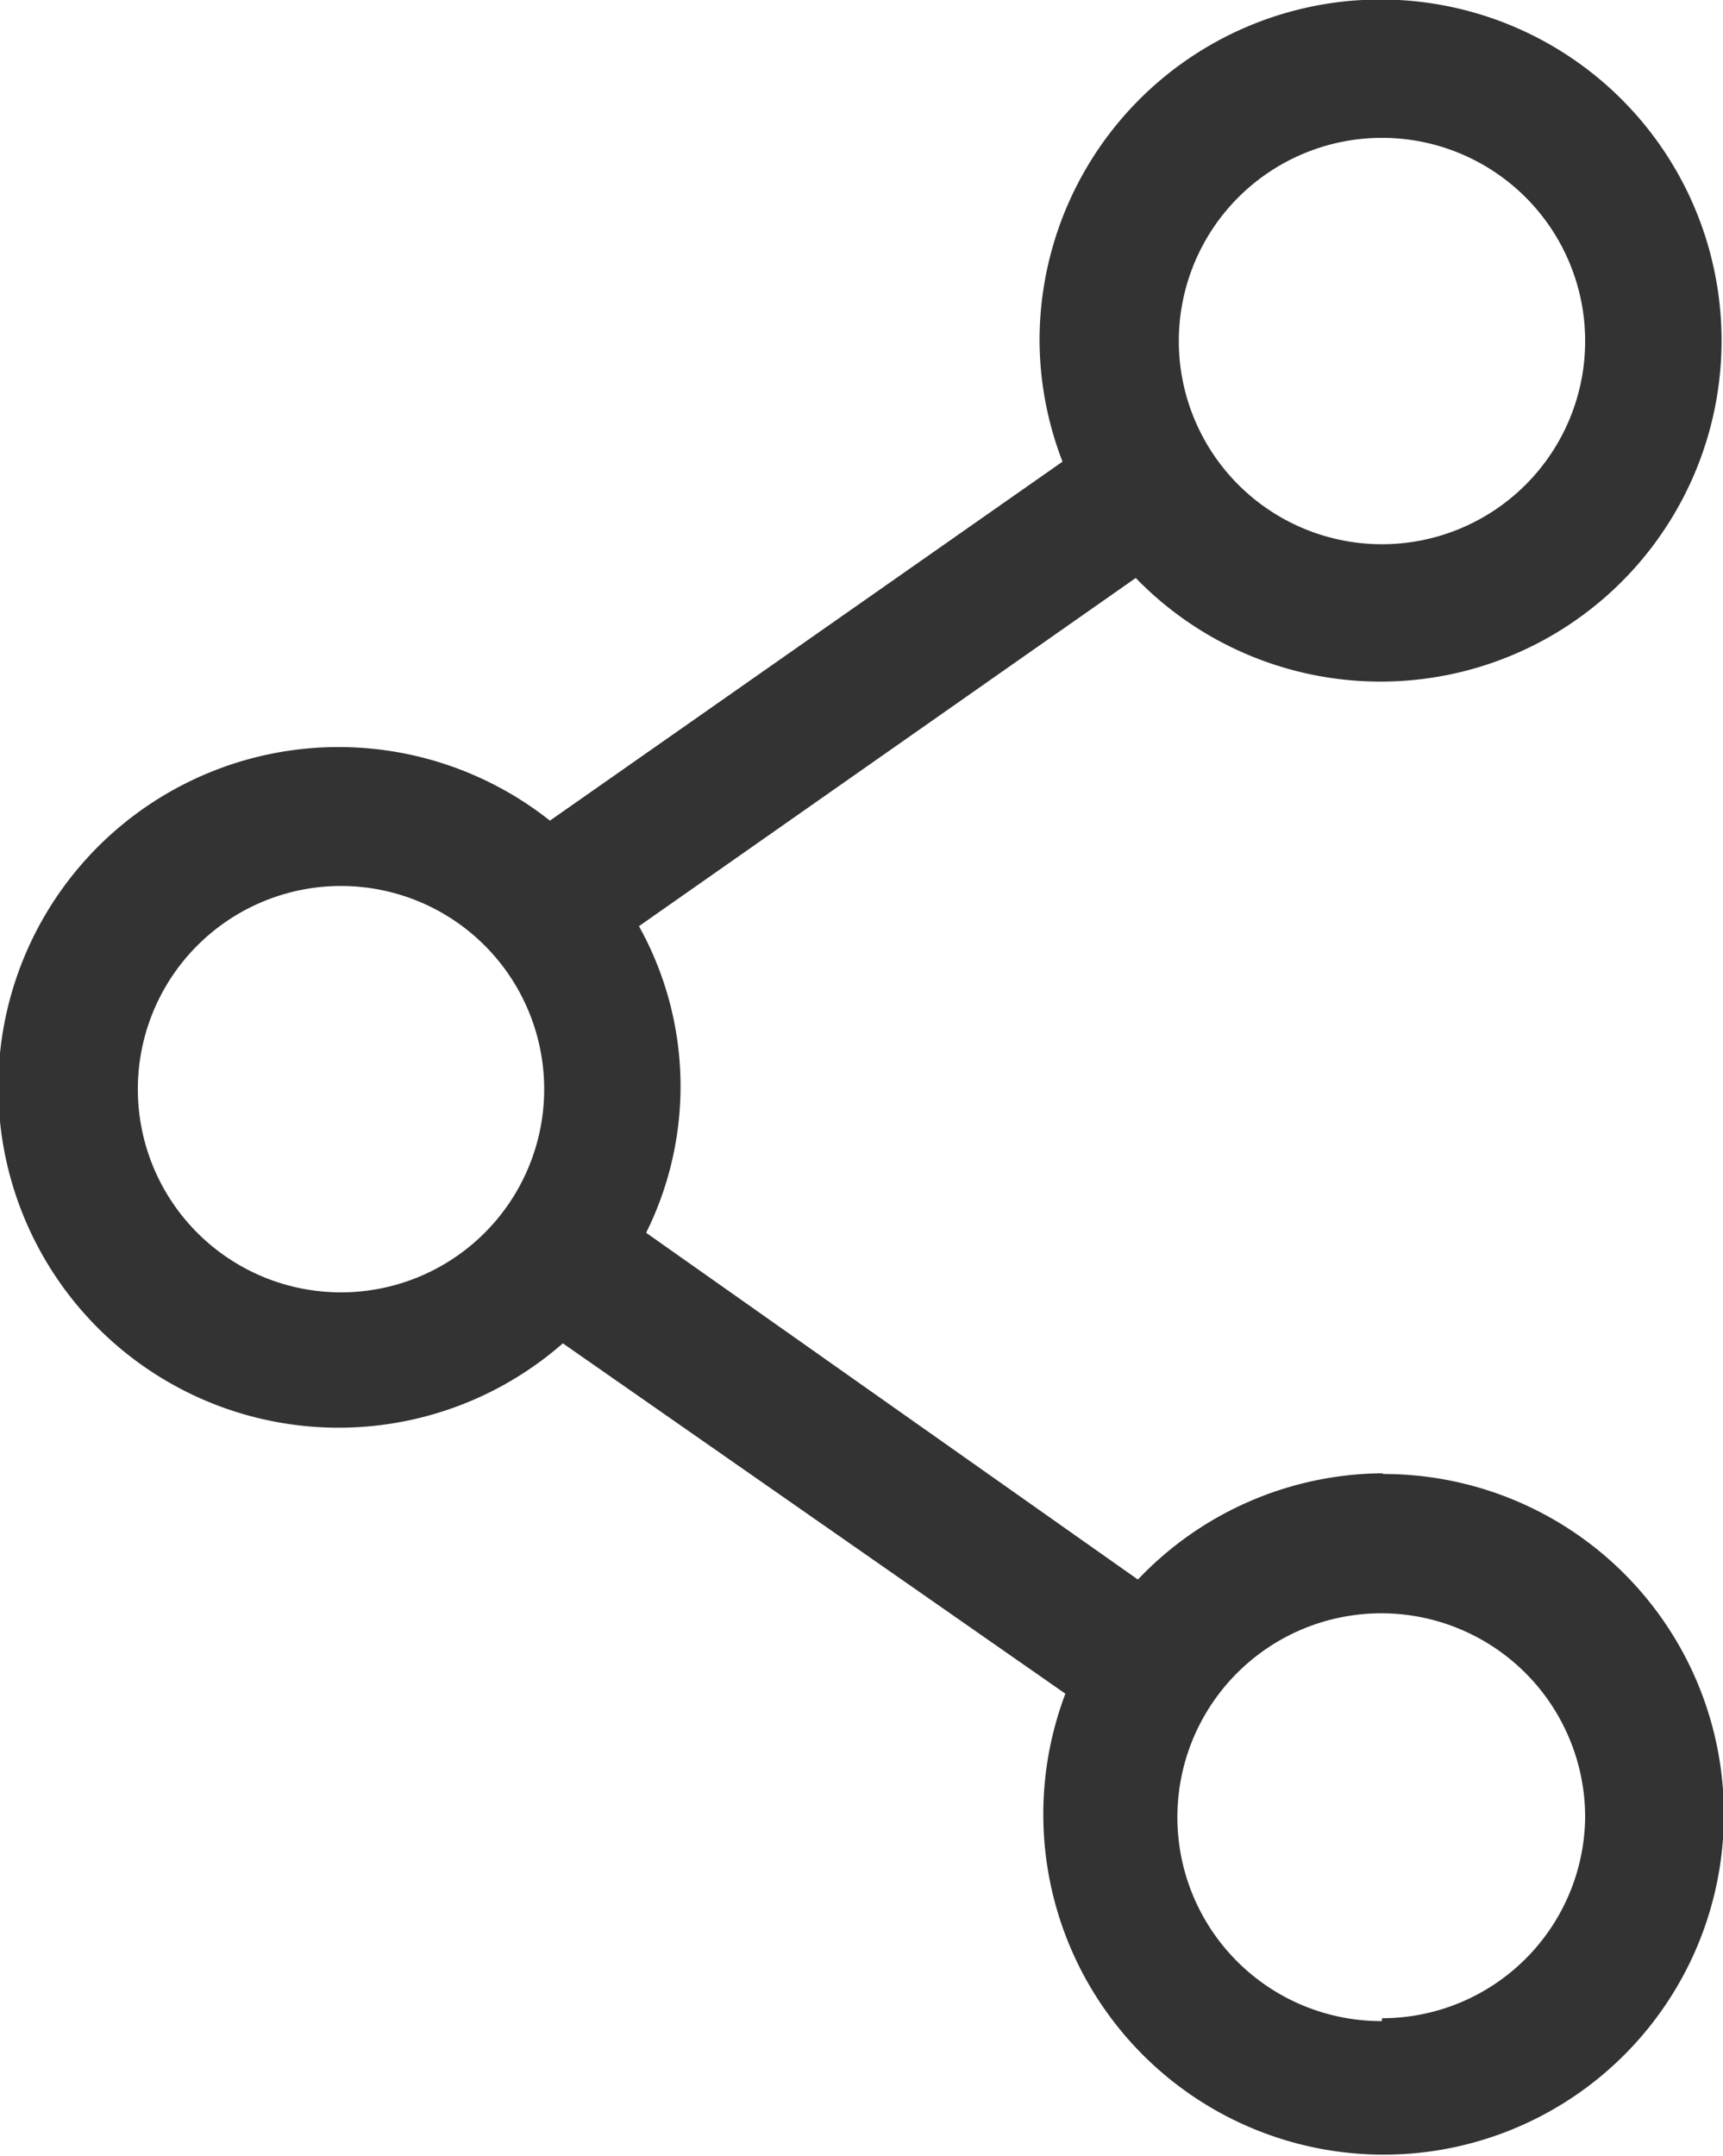
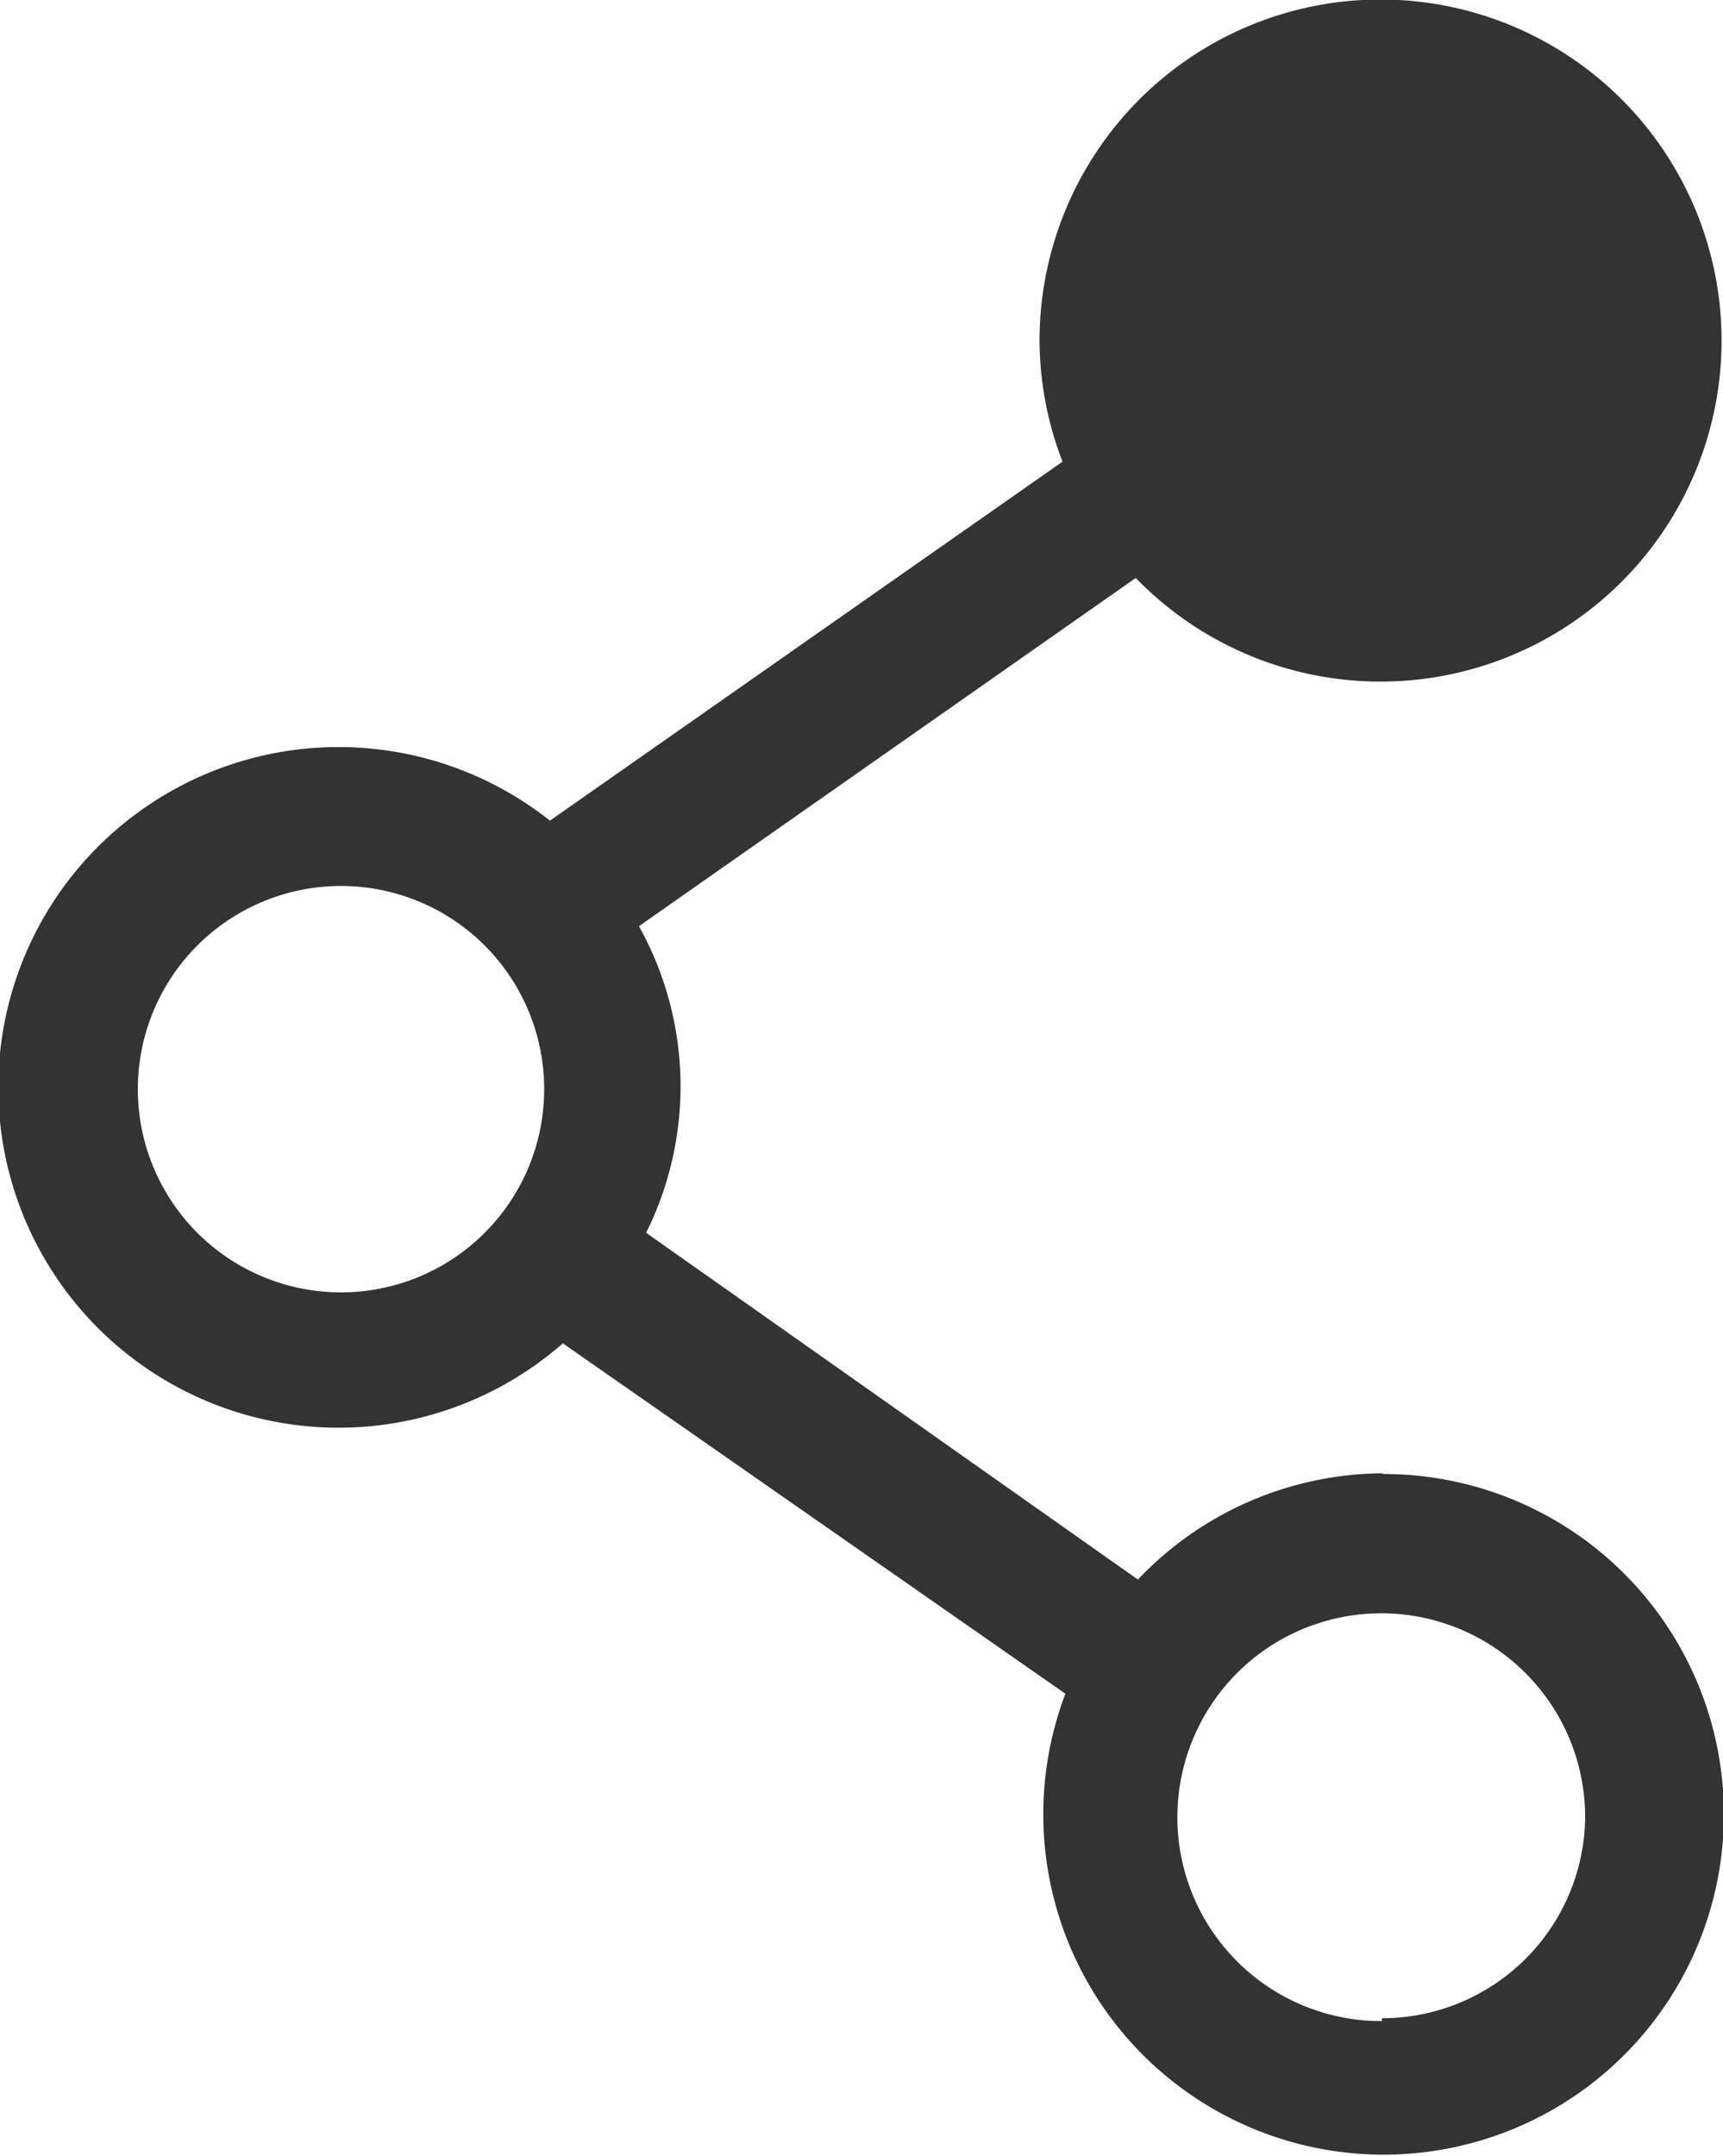
<svg xmlns="http://www.w3.org/2000/svg" viewBox="0 0 24 30.03">
  <defs>
    <style>.cls-1{fill:#333;}</style>
  </defs>
  <g id="Layer_2" data-name="Layer 2">
    <g id="Layer_1-2" data-name="Layer 1">
-       <path class="cls-1" d="M19.25,20.52A4.74,4.74,0,0,0,15.85,22L9,17.17a4.58,4.58,0,0,0-.1-4.27l6.92-4.85a4.75,4.75,0,1,0-1.34-3.3,4.73,4.73,0,0,0,.32,1.68l-7.14,5a4.74,4.74,0,1,0,.18,7.28l7,4.88a4.74,4.74,0,1,0,4.43-3.06Zm0-18.6a2.83,2.83,0,1,1-2.83,2.83A2.83,2.83,0,0,1,19.25,1.92ZM4.75,18a2.83,2.83,0,1,1,2.83-2.83A2.83,2.83,0,0,1,4.75,18Zm14.5,10.15a2.84,2.84,0,1,1,2.83-2.84A2.83,2.83,0,0,1,19.25,28.11Z" />
+       <path class="cls-1" d="M19.25,20.52A4.74,4.74,0,0,0,15.85,22L9,17.17a4.58,4.58,0,0,0-.1-4.27l6.92-4.85a4.75,4.75,0,1,0-1.34-3.3,4.73,4.73,0,0,0,.32,1.68l-7.14,5a4.74,4.74,0,1,0,.18,7.28l7,4.88a4.74,4.74,0,1,0,4.43-3.06Zm0-18.6A2.83,2.83,0,0,1,19.25,1.92ZM4.75,18a2.83,2.83,0,1,1,2.83-2.83A2.83,2.83,0,0,1,4.75,18Zm14.5,10.15a2.84,2.84,0,1,1,2.83-2.84A2.83,2.83,0,0,1,19.25,28.11Z" />
    </g>
  </g>
</svg>